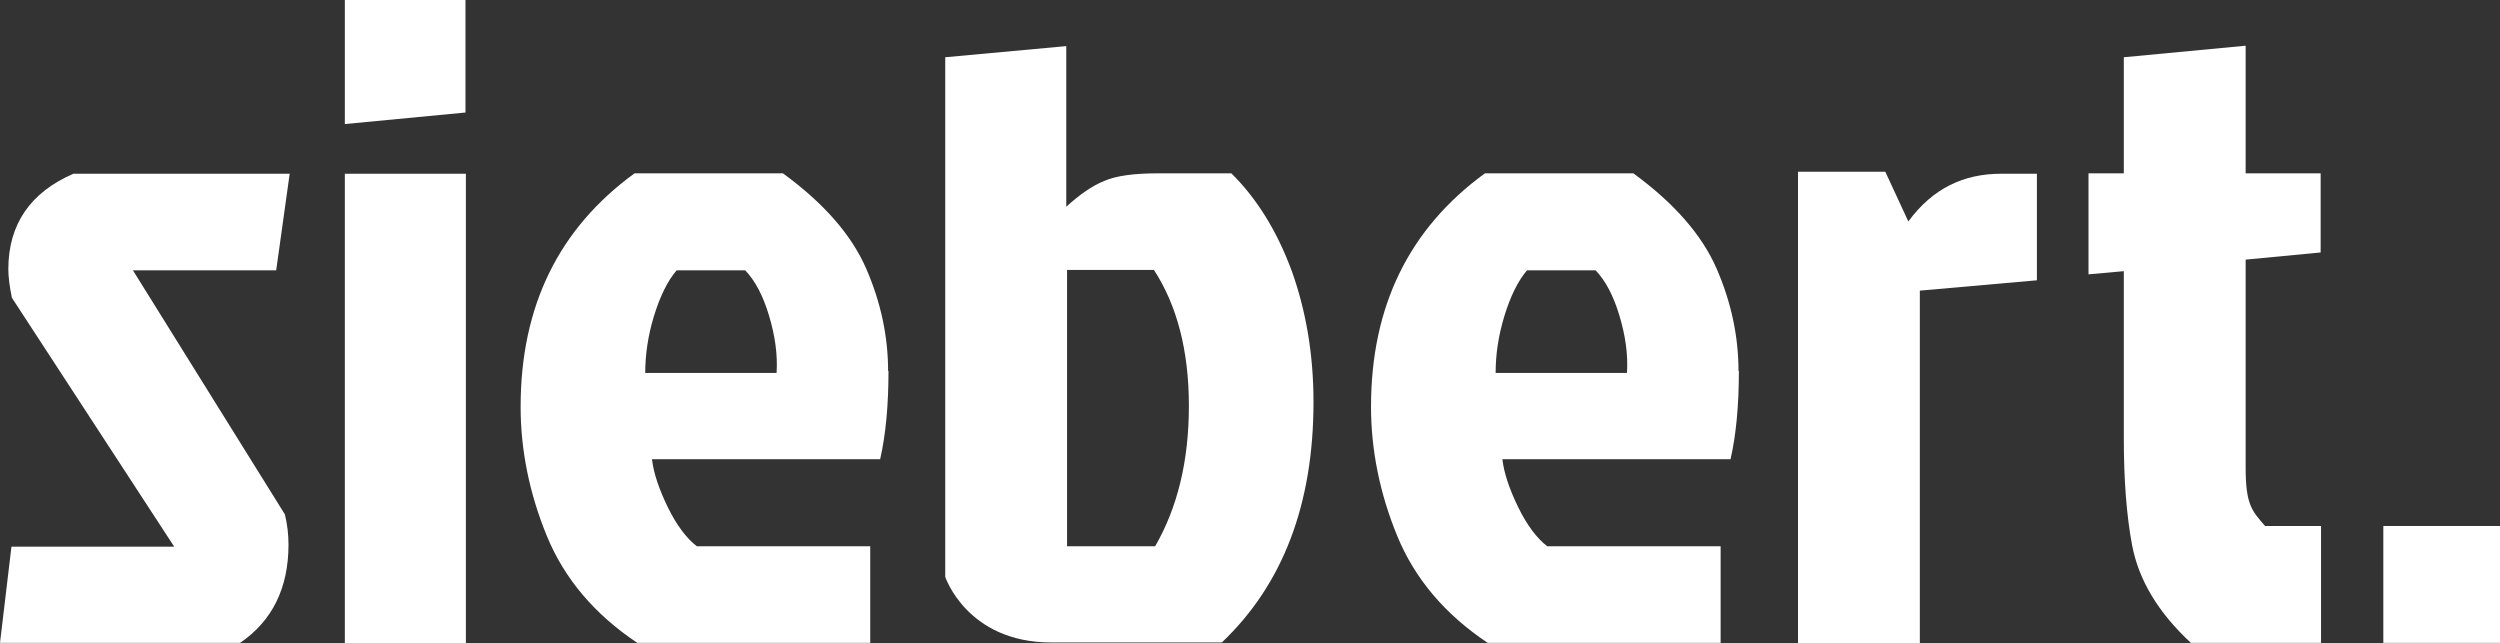
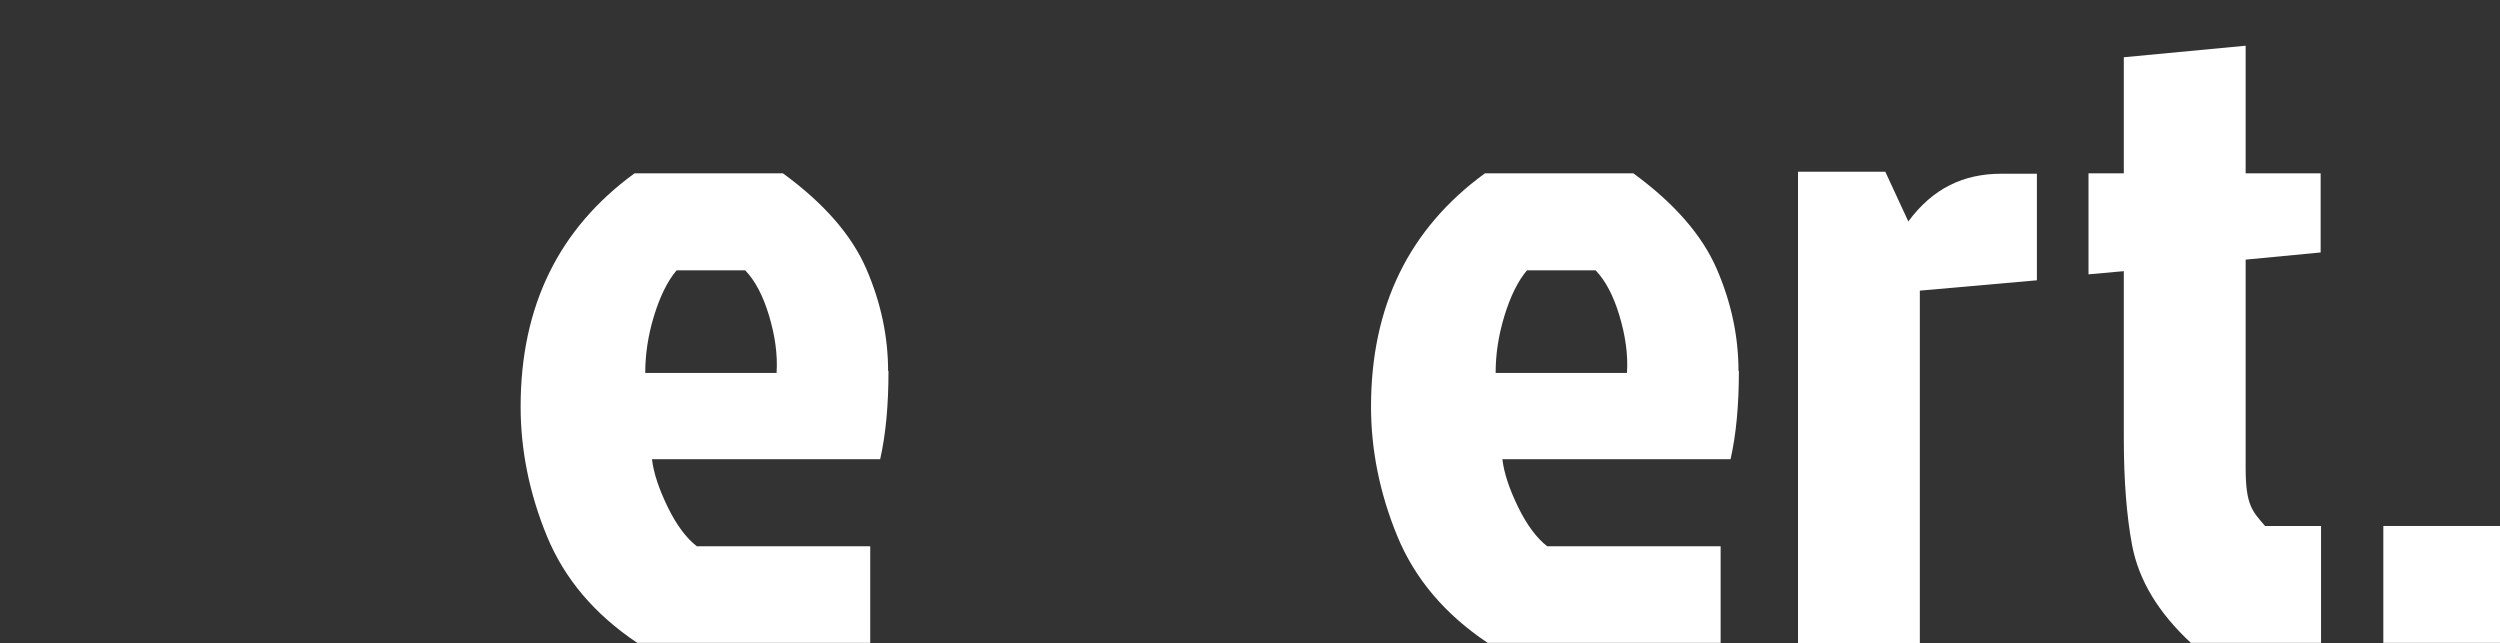
<svg xmlns="http://www.w3.org/2000/svg" width="171" height="44" viewBox="0 0 171 44" fill="none">
  <rect x="0" y="0" width="171" height="44" fill="#333333" stroke="none" />
  <g clip-path="url(#clip0_136_1192)">
-     <path d="M88.35 18.519C87.346 15.8 85.961 13.57 84.224 11.856H79.203C77.574 11.856 76.353 12.02 75.539 12.373C74.724 12.699 73.856 13.298 72.933 14.141V3.154L64.654 3.916V39.458C64.654 39.458 66.147 43.945 71.901 43.945H83.573C87.753 39.975 89.843 34.482 89.843 27.493C89.843 24.23 89.327 21.238 88.35 18.519ZM79.013 37.364H72.987V18.465H78.931C80.506 20.885 81.32 23.985 81.32 27.765C81.32 31.545 80.533 34.727 79.013 37.364Z" fill="white" />
-     <path d="M23.587 8.485L31.838 7.696V0H23.587V8.485Z" fill="white" />
    <path d="M60.746 25.372C60.746 23.033 60.257 20.695 59.253 18.383C58.248 16.072 56.349 13.896 53.553 11.856H43.401C38.217 15.636 35.611 20.939 35.611 27.819C35.611 30.784 36.209 33.748 37.403 36.657C38.597 39.567 40.66 42.015 43.591 43.973H59.524V37.364H47.663C46.957 36.821 46.279 35.923 45.681 34.7C45.084 33.476 44.704 32.361 44.596 31.409H60.203C60.583 29.75 60.773 27.711 60.773 25.372M53.091 25.508H44.134C44.134 24.257 44.324 22.952 44.731 21.619C45.139 20.287 45.654 19.226 46.279 18.492H50.974C51.653 19.199 52.196 20.232 52.603 21.592C53.01 22.952 53.2 24.257 53.118 25.508" fill="white" />
    <path d="M118.913 25.372C118.913 23.033 118.424 20.695 117.42 18.383C116.415 16.072 114.515 13.896 111.72 11.856H101.568C96.384 15.636 93.778 20.939 93.778 27.819C93.778 30.784 94.376 33.748 95.57 36.657C96.764 39.567 98.827 42.015 101.758 43.973H117.691V37.364H105.83C105.124 36.821 104.445 35.923 103.848 34.7C103.251 33.476 102.871 32.361 102.763 31.409H118.37C118.75 29.75 118.94 27.711 118.94 25.372M111.258 25.508H102.301C102.301 24.257 102.491 22.952 102.898 21.619C103.305 20.287 103.821 19.226 104.445 18.492H109.141C109.82 19.199 110.363 20.232 110.77 21.592C111.177 22.952 111.367 24.257 111.285 25.508" fill="white" />
    <path d="M153.602 17.758V31.98C153.602 34.537 154.036 34.944 154.932 35.978H158.759V43.973H149.856C147.631 41.906 146.301 39.703 145.839 37.31C145.459 35.298 145.269 32.851 145.269 29.968V18.547L142.854 18.764V11.857H145.269V3.916L153.602 3.127V11.857H158.732V17.268L153.602 17.758Z" fill="white" />
-     <path d="M0.787 37.392H11.916L0.814 20.368C0.651 19.58 0.57 18.927 0.57 18.41C0.57 15.365 2.063 13.162 5.021 11.884H19.814L18.891 18.492H9.093L19.489 35.189C19.651 35.869 19.733 36.549 19.733 37.256C19.733 40.22 18.62 42.477 16.421 43.973H0L0.787 37.365V37.392Z" fill="white" />
-     <path d="M31.866 11.884H23.587V44H31.866V11.884Z" fill="white" />
    <path d="M122.984 44V11.748H128.955L130.53 15.147C132.213 12.863 134.33 11.884 136.881 11.884H139.324V19.172L131.317 19.879V44H122.93H122.984Z" fill="white" />
    <path d="M171 35.977H163.02V43.973H171V35.977Z" fill="white" />
  </g>
  <defs>
    <clipPath id="clip0_136_1192">
      <rect width="171" height="44" fill="white" />
    </clipPath>
  </defs>
</svg>